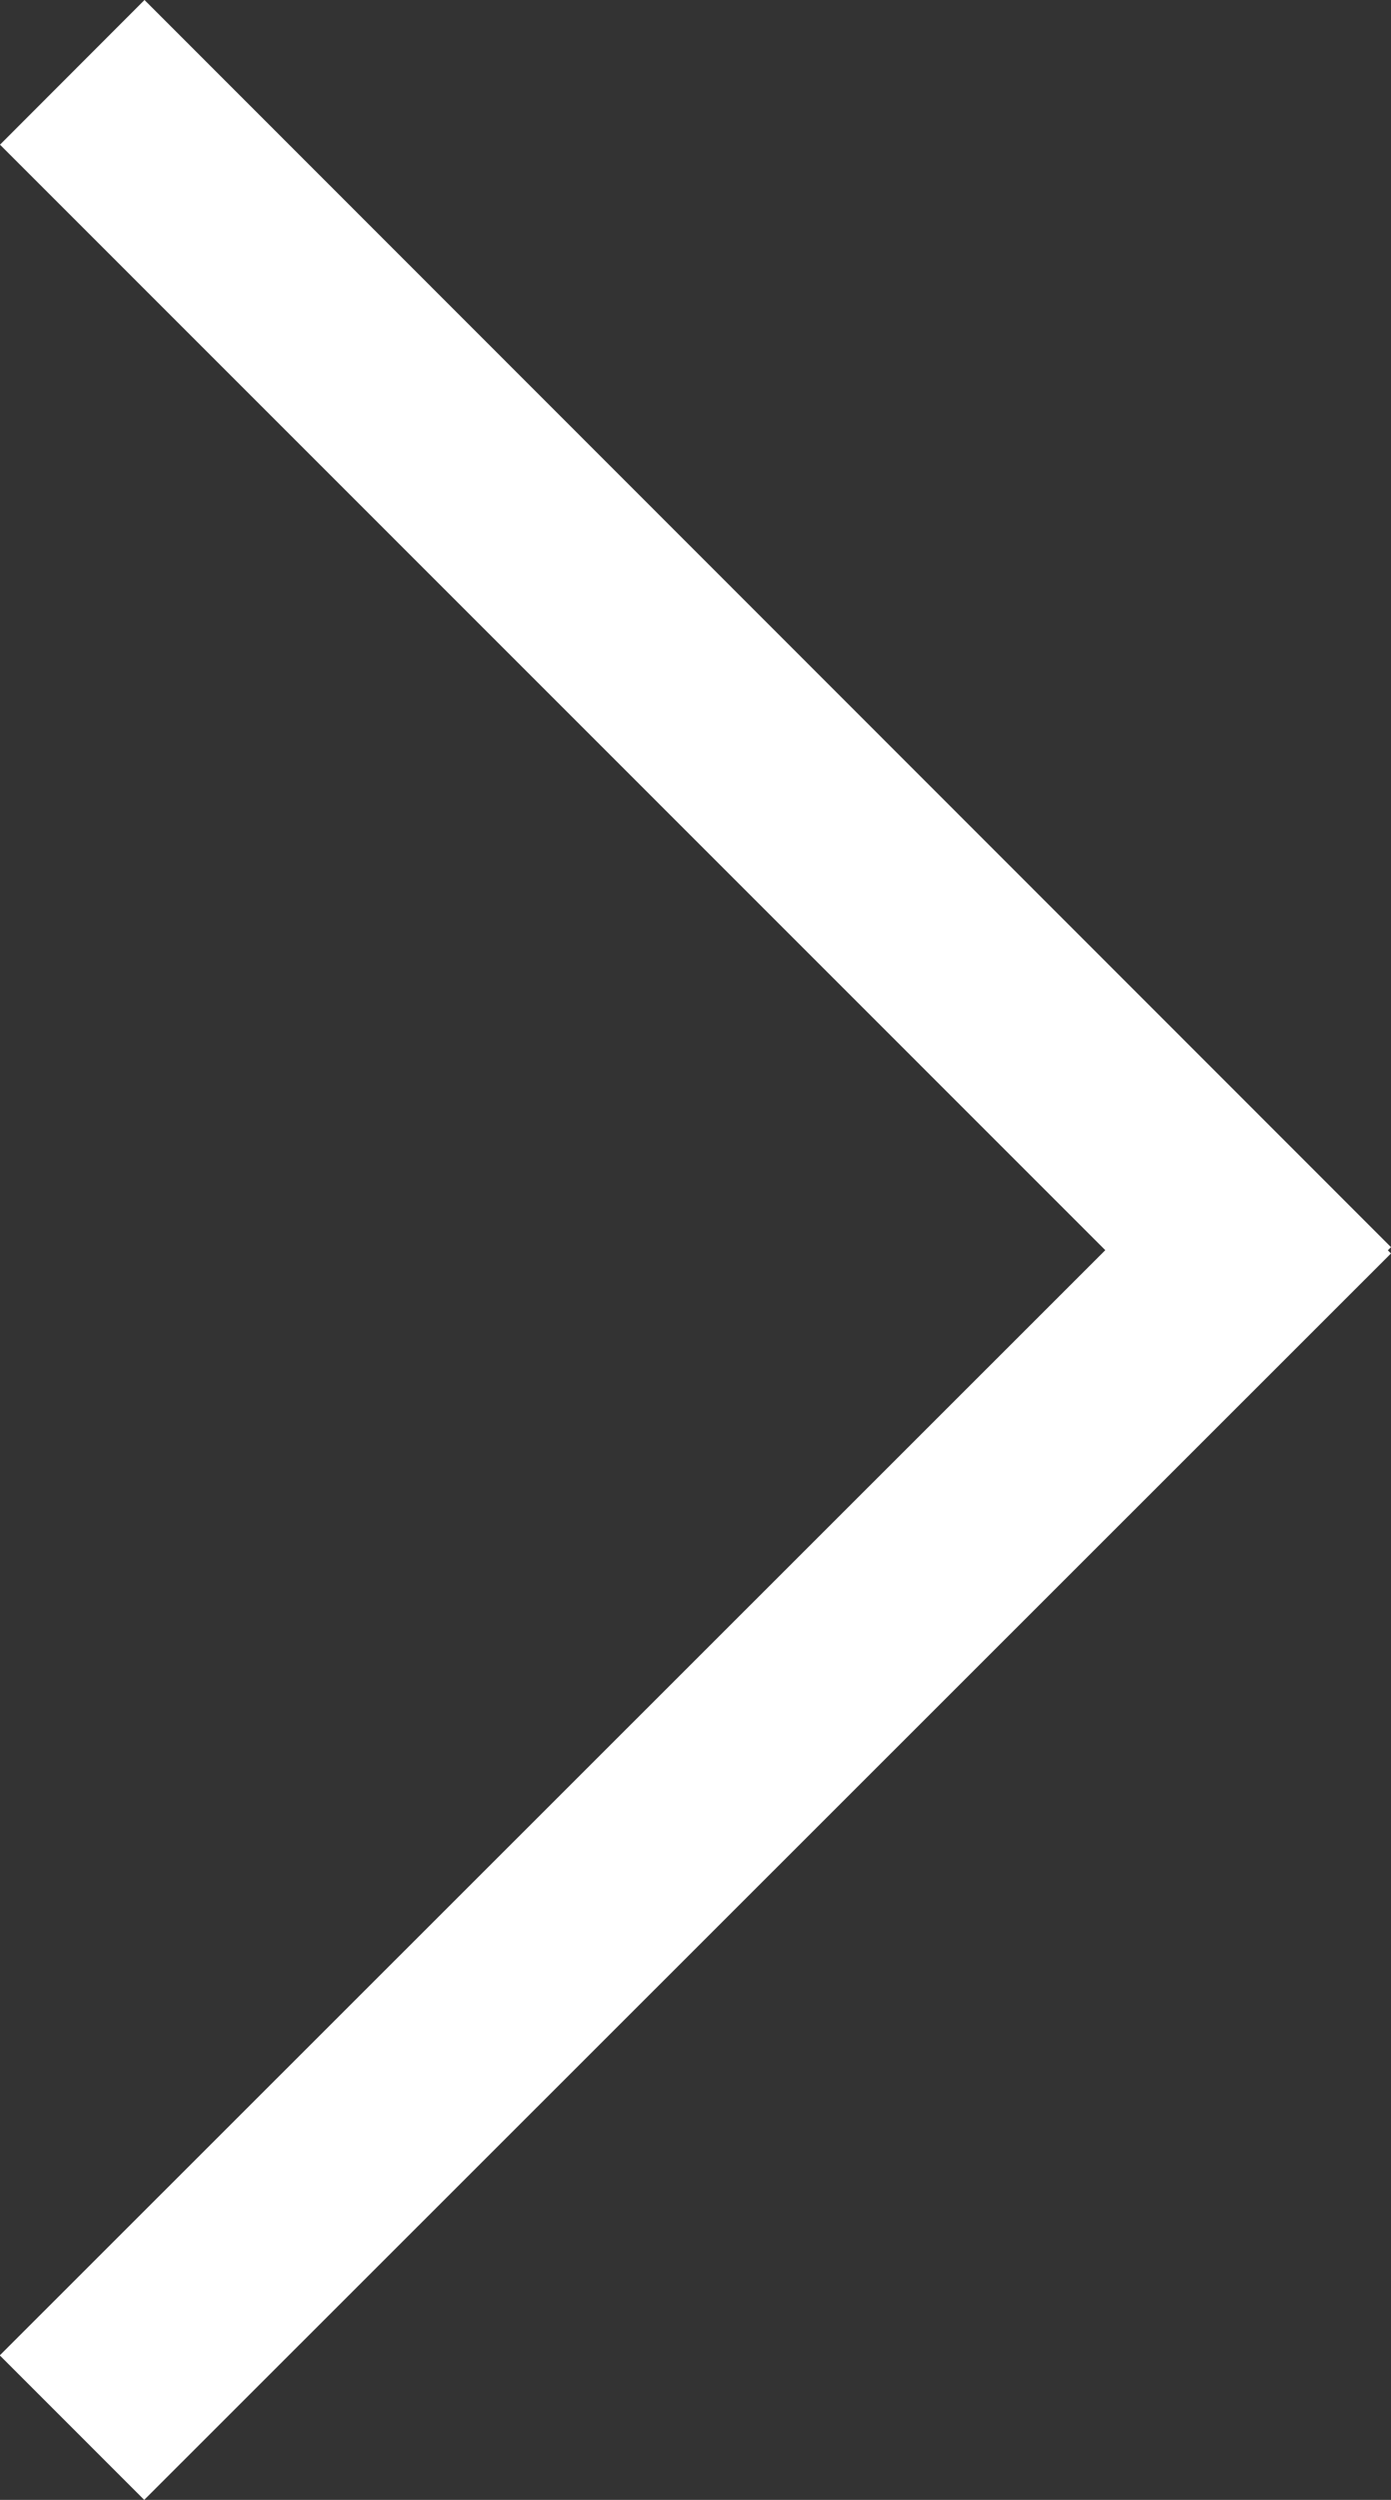
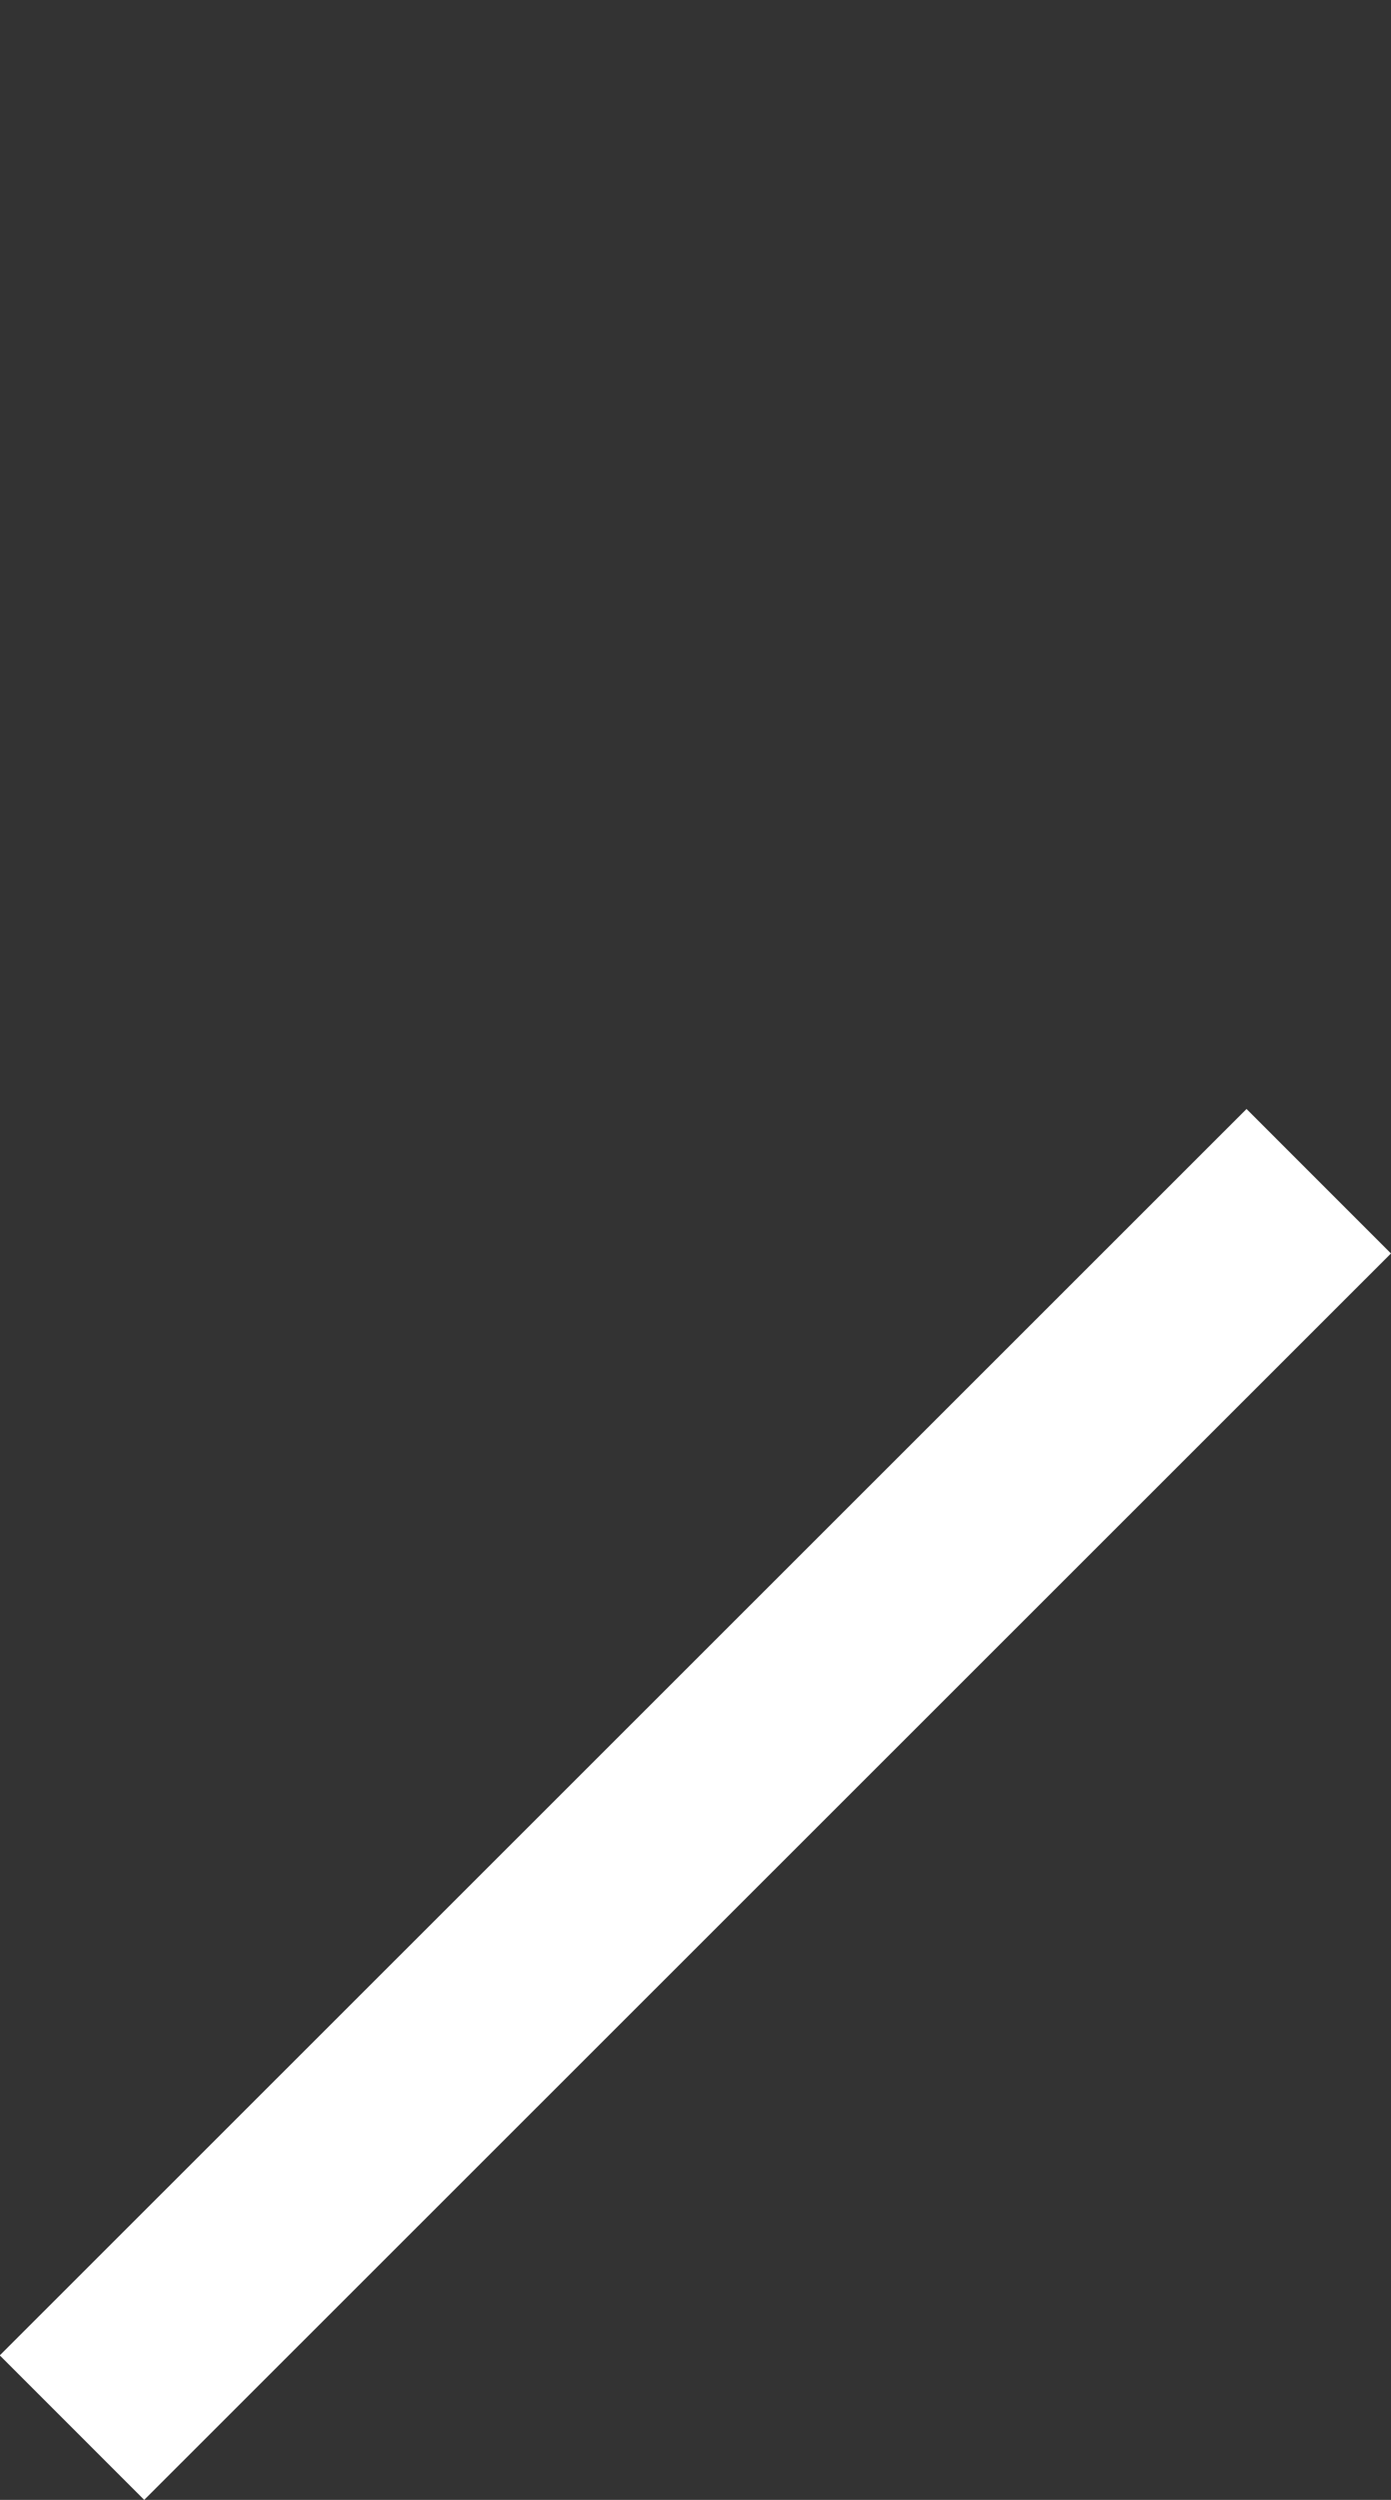
<svg xmlns="http://www.w3.org/2000/svg" viewBox="0 0 31.64 56.861">
  <rect x="0" y="0" width="31.64" height="56.861" fill="#333333" stroke="none" />
  <defs>
    <style>.a{fill:#FFF;}</style>
  </defs>
  <title>161123 Pfeil nach rechts</title>
-   <polygon class="a" points="3.287 0 31.64 28.367 28.352 31.647 0 3.291 3.287 0" />
  <rect class="a" x="122.265" y="152.127" width="40.099" height="4.647" transform="translate(-194.026 32.428) rotate(-44.991)" />
</svg>